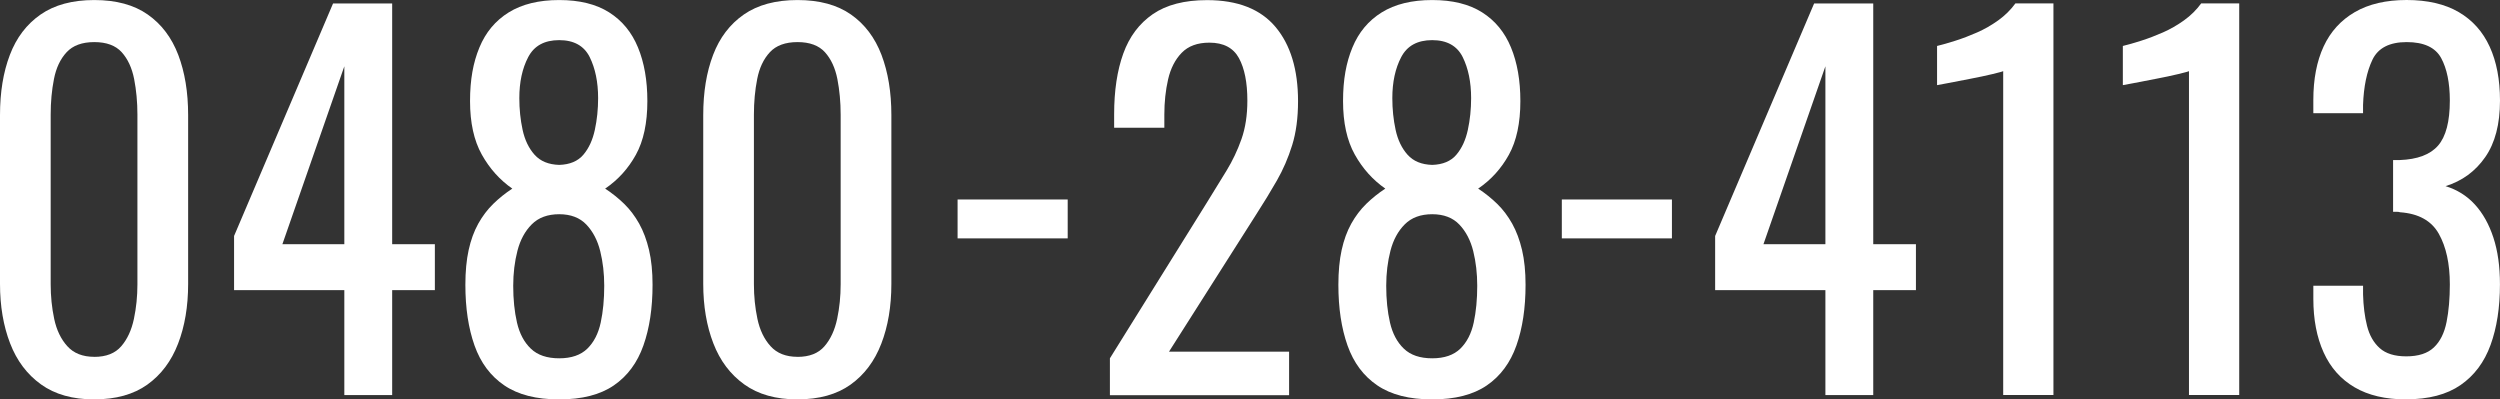
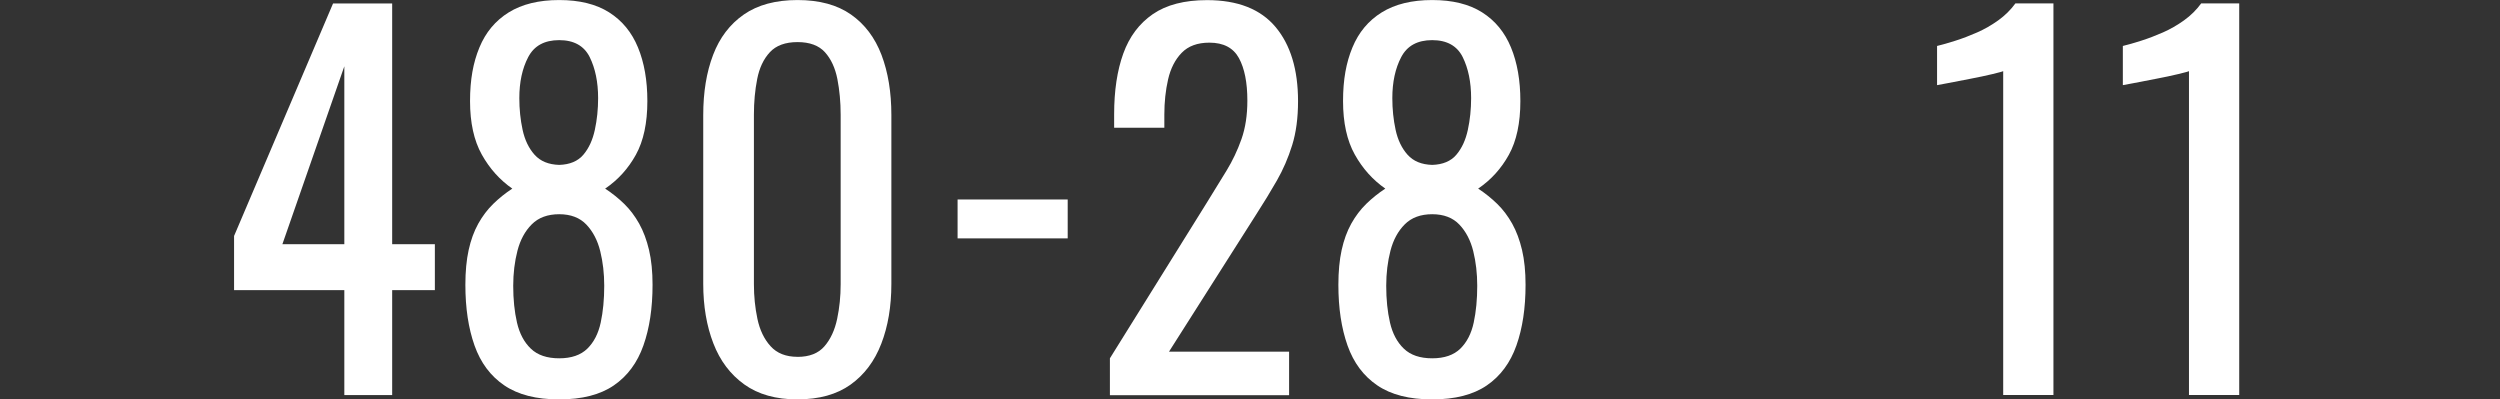
<svg xmlns="http://www.w3.org/2000/svg" id="_レイヤー_1" data-name=" レイヤー 1" width="626" height="100.01" viewBox="0 0 626 100.01">
  <rect x="0" y="0" width="626" height="100.01" fill="#333333" stroke="none" />
  <g>
-     <path d="m23.61,100.01c-5.4,0-9.85-1.25-13.33-3.75-3.49-2.5-6.07-5.93-7.75-10.29-1.68-4.36-2.53-9.32-2.53-14.89V28.82c0-5.73.82-10.75,2.47-15.07,1.64-4.32,4.21-7.69,7.69-10.11C13.64,1.22,18.13.01,23.61.01s9.94,1.21,13.39,3.63,5.99,5.79,7.64,10.11c1.64,4.32,2.47,9.34,2.47,15.07v42.25c0,5.65-.84,10.65-2.53,15.01-1.68,4.36-4.25,7.77-7.69,10.23-3.45,2.46-7.87,3.69-13.27,3.69h-.01Zm0-10.65c2.98,0,5.23-.89,6.75-2.66,1.53-1.77,2.58-4.06,3.17-6.84.59-2.79.88-5.67.88-8.66V28.7c0-3.15-.28-6.11-.82-8.9-.55-2.79-1.59-5.03-3.11-6.72-1.53-1.69-3.82-2.54-6.87-2.54s-5.37.85-6.93,2.54c-1.57,1.69-2.63,3.93-3.17,6.72-.55,2.78-.82,5.75-.82,8.9v42.49c0,2.99.29,5.87.88,8.66.59,2.78,1.68,5.07,3.29,6.84,1.6,1.78,3.86,2.66,6.75,2.66h0Z" style="fill: #fff; stroke-width: 0px;" />
    <path d="m86.22,98.92v-26.27h-27.61v-13.56L83.4.86h14.8v60.29h10.69v11.5h-10.69v26.27h-11.98Zm-15.51-37.77h15.51V16.6s-15.51,44.55-15.51,44.55Z" style="fill: #fff; stroke-width: 0px;" />
    <path d="m140.02,100.01c-5.72,0-10.3-1.17-13.74-3.51-3.45-2.34-5.93-5.67-7.46-9.99s-2.29-9.38-2.29-15.19c0-3.31.27-6.21.82-8.72.55-2.5,1.35-4.7,2.41-6.6,1.06-1.9,2.31-3.55,3.76-4.96,1.45-1.41,3.03-2.68,4.76-3.81-3.13-2.18-5.68-5.02-7.64-8.53s-2.94-7.97-2.94-13.38.78-9.64,2.35-13.44c1.57-3.79,4.01-6.72,7.34-8.78S134.93.01,140.02.01s9.26,1.03,12.51,3.09,5.66,4.98,7.22,8.78c1.57,3.79,2.35,8.27,2.35,13.44,0,5.49-.96,9.97-2.88,13.44-1.92,3.47-4.48,6.29-7.69,8.47,1.72,1.13,3.31,2.4,4.76,3.81s2.7,3.07,3.76,4.96c1.06,1.9,1.88,4.1,2.47,6.6s.88,5.41.88,8.72c0,5.81-.76,10.88-2.29,15.19-1.53,4.32-3.99,7.65-7.4,9.99-3.41,2.34-7.97,3.51-13.69,3.51h0Zm0-10.29c3.05,0,5.4-.81,7.05-2.42,1.64-1.61,2.76-3.79,3.35-6.54.59-2.74.88-5.81.88-9.2,0-3.07-.33-5.95-1-8.66-.67-2.7-1.82-4.92-3.47-6.66-1.64-1.73-3.92-2.6-6.81-2.6s-5.19.85-6.87,2.54c-1.69,1.69-2.88,3.9-3.58,6.6-.7,2.71-1.06,5.63-1.06,8.78,0,3.39.31,6.46.94,9.2s1.78,4.92,3.47,6.54c1.68,1.62,4.05,2.42,7.11,2.42h-.01Zm0-48.43c2.66-.08,4.68-.93,6.05-2.54,1.37-1.61,2.33-3.69,2.88-6.24.55-2.54.82-5.18.82-7.93,0-4.03-.71-7.46-2.11-10.29-1.41-2.82-3.96-4.24-7.64-4.24s-6.27,1.41-7.75,4.24c-1.49,2.83-2.23,6.26-2.23,10.29,0,2.74.27,5.39.82,7.93s1.55,4.62,3,6.24,3.5,2.46,6.17,2.54h-.01Z" style="fill: #fff; stroke-width: 0px;" />
    <path d="m199.7,100.01c-5.4,0-9.85-1.25-13.33-3.75-3.49-2.5-6.07-5.93-7.75-10.29s-2.53-9.32-2.53-14.89V28.82c0-5.73.82-10.75,2.47-15.07,1.64-4.32,4.21-7.69,7.69-10.11C189.73,1.22,194.22.01,199.7.01s9.94,1.21,13.39,3.63,5.99,5.79,7.64,10.11c1.64,4.32,2.47,9.34,2.47,15.07v42.25c0,5.65-.84,10.65-2.53,15.01-1.68,4.36-4.25,7.77-7.69,10.23-3.45,2.46-7.87,3.69-13.27,3.69h0Zm0-10.65c2.98,0,5.23-.89,6.75-2.66,1.53-1.77,2.58-4.06,3.17-6.84.59-2.79.88-5.67.88-8.66V28.7c0-3.15-.28-6.11-.82-8.9-.55-2.79-1.59-5.03-3.11-6.72-1.53-1.69-3.82-2.54-6.87-2.54s-5.37.85-6.93,2.54c-1.57,1.69-2.63,3.93-3.17,6.72-.55,2.78-.82,5.75-.82,8.9v42.49c0,2.99.29,5.87.88,8.66.59,2.78,1.68,5.07,3.29,6.84,1.6,1.78,3.86,2.66,6.75,2.66h0Z" style="fill: #fff; stroke-width: 0px;" />
  </g>
  <g>
-     <path d="m457.08,98.92v-26.27h-27.61v-13.56L454.26.86h14.8v60.29h10.69v11.5h-10.69v26.27h-11.98Zm-15.51-37.77h15.51V16.6s-15.51,44.55-15.51,44.55Z" style="fill: #fff; stroke-width: 0px;" />
    <path d="m501.6,98.92V17.81c-.08.08-.96.32-2.64.73-1.69.4-3.58.81-5.7,1.21-2.11.4-3.99.77-5.64,1.09-1.64.32-2.51.48-2.58.48v-9.81c1.33-.32,2.88-.77,4.64-1.33s3.56-1.25,5.4-2.06c1.84-.81,3.6-1.82,5.29-3.03,1.68-1.21,3.11-2.62,4.29-4.24h9.52v98.06h-12.58Z" style="fill: #fff; stroke-width: 0px;" />
    <path d="m548.12,98.92V17.81c-.08.08-.96.32-2.64.73-1.69.4-3.58.81-5.7,1.21-2.11.4-3.99.77-5.64,1.09-1.64.32-2.51.48-2.58.48v-9.81c1.33-.32,2.88-.77,4.64-1.33s3.56-1.25,5.4-2.06c1.84-.81,3.6-1.82,5.29-3.03,1.68-1.21,3.11-2.62,4.29-4.24h9.52v98.06h-12.58Z" style="fill: #fff; stroke-width: 0px;" />
-     <path d="m602.51,100.01c-5.17,0-9.48-1.01-12.92-3.03-3.45-2.02-6.03-4.92-7.75-8.72-1.72-3.79-2.58-8.27-2.58-13.44v-3.27h12.45v2.18c.08,2.91.41,5.53,1,7.87.59,2.34,1.64,4.2,3.17,5.57,1.53,1.37,3.74,2.06,6.64,2.06,3.05,0,5.36-.74,6.93-2.24,1.57-1.49,2.62-3.61,3.17-6.36.55-2.74.82-5.89.82-9.44,0-5.16-.92-9.38-2.76-12.65s-5.07-5.06-9.69-5.39c-.23-.08-.53-.12-.88-.12h-.88v-12.95h1.64c4.46-.16,7.67-1.37,9.63-3.63,1.96-2.26,2.94-6.01,2.94-11.26,0-4.44-.73-7.99-2.17-10.65-1.45-2.66-4.33-4-8.63-4s-7.17,1.47-8.58,4.42c-1.41,2.95-2.19,6.72-2.35,11.32v2.06h-12.45v-3.27c0-5.25.86-9.73,2.58-13.44,1.72-3.71,4.33-6.58,7.81-8.6,3.48-2.02,7.81-3.03,12.98-3.03s9.59,1.01,13.04,3.03c3.45,2.02,6.03,4.9,7.75,8.66,1.72,3.75,2.58,8.25,2.58,13.5,0,5.89-1.23,10.61-3.7,14.16-2.47,3.55-5.78,5.97-9.93,7.26,2.9.89,5.35,2.42,7.34,4.6,2,2.18,3.54,4.94,4.64,8.29,1.1,3.35,1.64,7.24,1.64,11.68,0,5.81-.78,10.88-2.35,15.19-1.57,4.32-4.07,7.67-7.52,10.05-3.45,2.38-7.99,3.57-13.63,3.57l.02.02Z" style="fill: #fff; stroke-width: 0px;" />
  </g>
  <g>
    <path d="m277.92,98.92v-9.2l24.2-38.86c1.8-2.91,3.47-5.61,4.99-8.11,1.53-2.5,2.78-5.15,3.76-7.93s1.47-5.99,1.47-9.62c0-4.52-.7-8.07-2.11-10.65-1.41-2.58-3.88-3.87-7.4-3.87-2.98,0-5.29.85-6.93,2.54-1.65,1.69-2.78,3.92-3.41,6.66s-.94,5.69-.94,8.84v3.27h-12.57v-3.39c0-5.89.76-10.96,2.29-15.19,1.53-4.24,3.99-7.52,7.4-9.87,3.41-2.34,7.93-3.51,13.57-3.51,7.67,0,13.39,2.24,17.15,6.72,3.76,4.48,5.64,10.68,5.64,18.58,0,4.2-.49,7.87-1.47,11.02s-2.25,6.1-3.82,8.84-3.29,5.57-5.17,8.48l-21.85,34.38h30.07v10.9h-44.87v-.03Z" style="fill: #fff; stroke-width: 0px;" />
    <path d="m358.62,100.01c-5.72,0-10.3-1.17-13.74-3.51-3.45-2.34-5.93-5.67-7.46-9.99s-2.29-9.38-2.29-15.19c0-3.31.27-6.21.82-8.72.55-2.5,1.35-4.7,2.41-6.6,1.06-1.9,2.31-3.55,3.76-4.96s3.03-2.68,4.76-3.81c-3.13-2.18-5.68-5.02-7.64-8.53-1.96-3.51-2.94-7.97-2.94-13.38s.78-9.64,2.35-13.44c1.57-3.79,4.01-6.72,7.34-8.78S353.53.01,358.62.01s9.26,1.03,12.51,3.09,5.66,4.98,7.22,8.78c1.57,3.79,2.35,8.27,2.35,13.44,0,5.49-.96,9.97-2.88,13.44-1.92,3.47-4.48,6.29-7.69,8.47,1.72,1.13,3.31,2.4,4.76,3.81s2.7,3.07,3.76,4.96c1.06,1.9,1.88,4.1,2.47,6.6s.88,5.41.88,8.72c0,5.81-.76,10.88-2.29,15.19-1.53,4.32-3.99,7.65-7.4,9.99s-7.97,3.51-13.69,3.51h0Zm0-10.29c3.05,0,5.4-.81,7.05-2.42,1.64-1.61,2.76-3.79,3.35-6.54.59-2.74.88-5.81.88-9.2,0-3.07-.33-5.95-1-8.66-.67-2.7-1.82-4.92-3.47-6.66-1.64-1.73-3.92-2.6-6.81-2.6s-5.19.85-6.87,2.54c-1.69,1.69-2.88,3.9-3.58,6.6-.7,2.71-1.06,5.63-1.06,8.78,0,3.39.31,6.46.94,9.2s1.78,4.92,3.47,6.54c1.68,1.62,4.05,2.42,7.11,2.42h-.01Zm0-48.43c2.66-.08,4.68-.93,6.05-2.54s2.33-3.69,2.88-6.24c.55-2.54.82-5.18.82-7.93,0-4.03-.71-7.46-2.11-10.29-1.41-2.82-3.96-4.24-7.64-4.24s-6.27,1.41-7.75,4.24c-1.49,2.83-2.23,6.26-2.23,10.29,0,2.74.27,5.39.82,7.93.55,2.54,1.55,4.62,3,6.24s3.5,2.46,6.17,2.54h-.01Z" style="fill: #fff; stroke-width: 0px;" />
  </g>
  <rect x="239.78" y="49.95" width="27.57" height="9.74" style="fill: #fff; stroke-width: 0px;" />
-   <rect x="391.08" y="49.95" width="27.57" height="9.74" style="fill: #fff; stroke-width: 0px;" />
</svg>